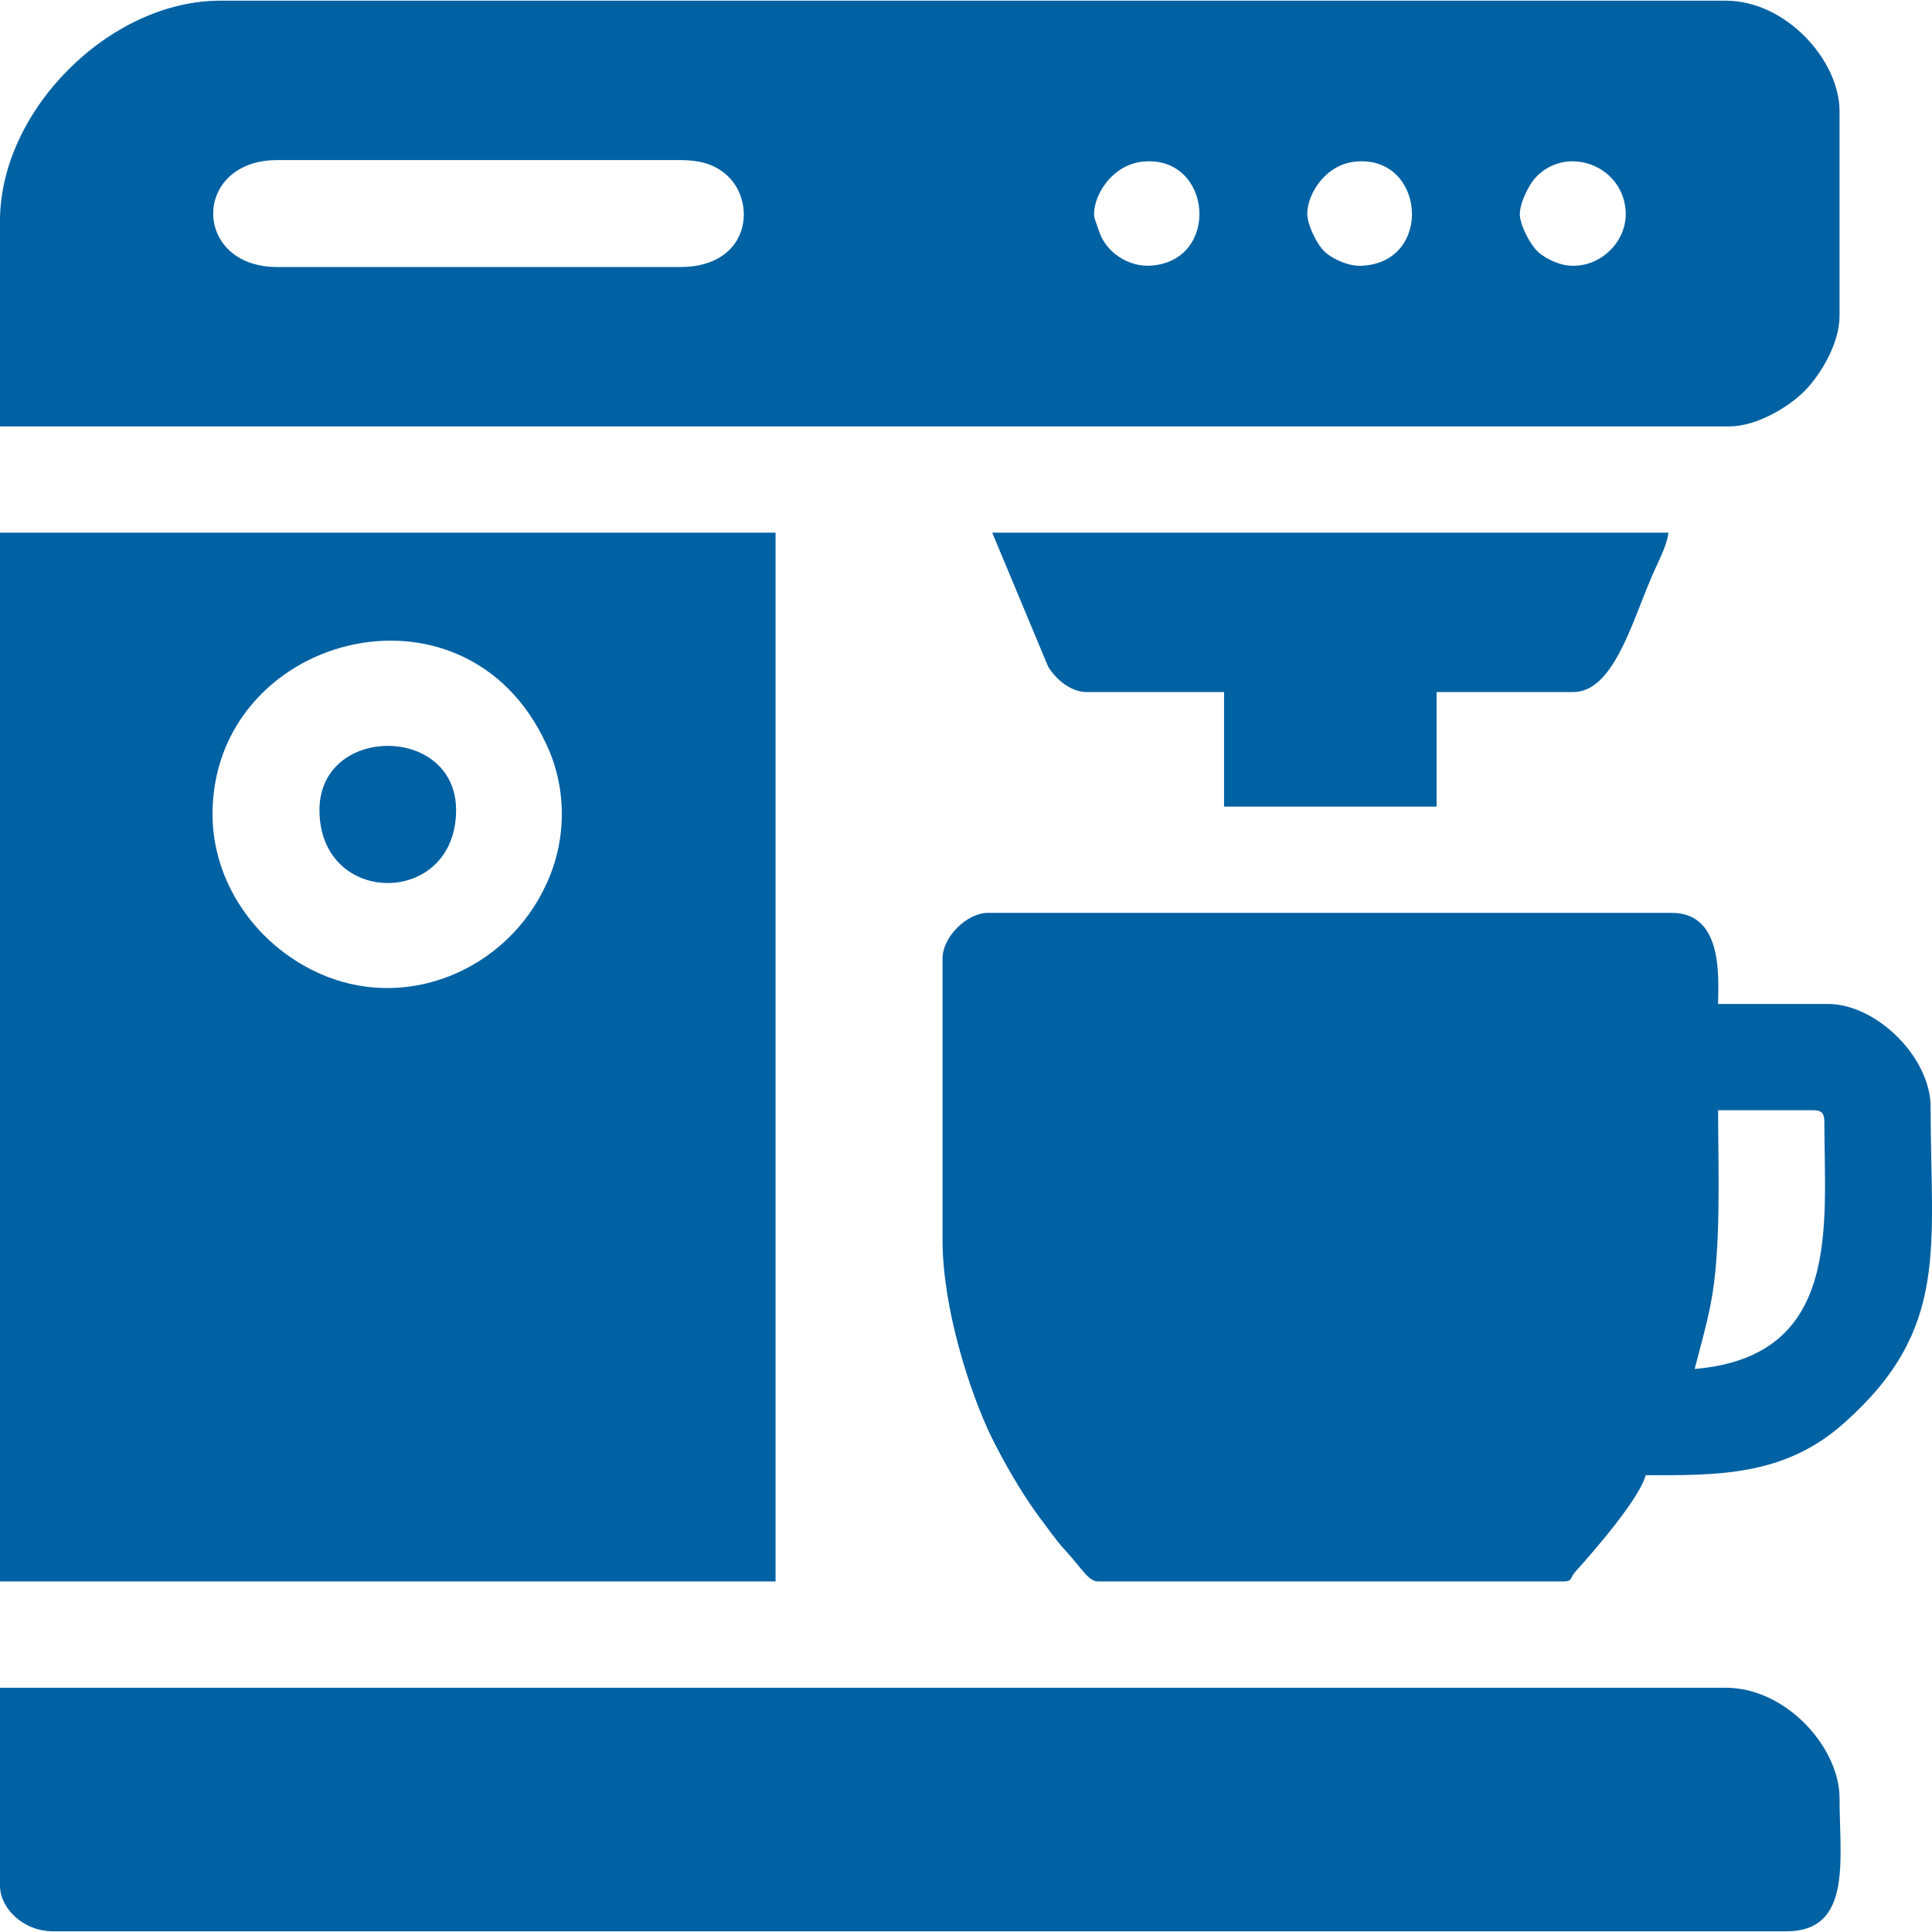
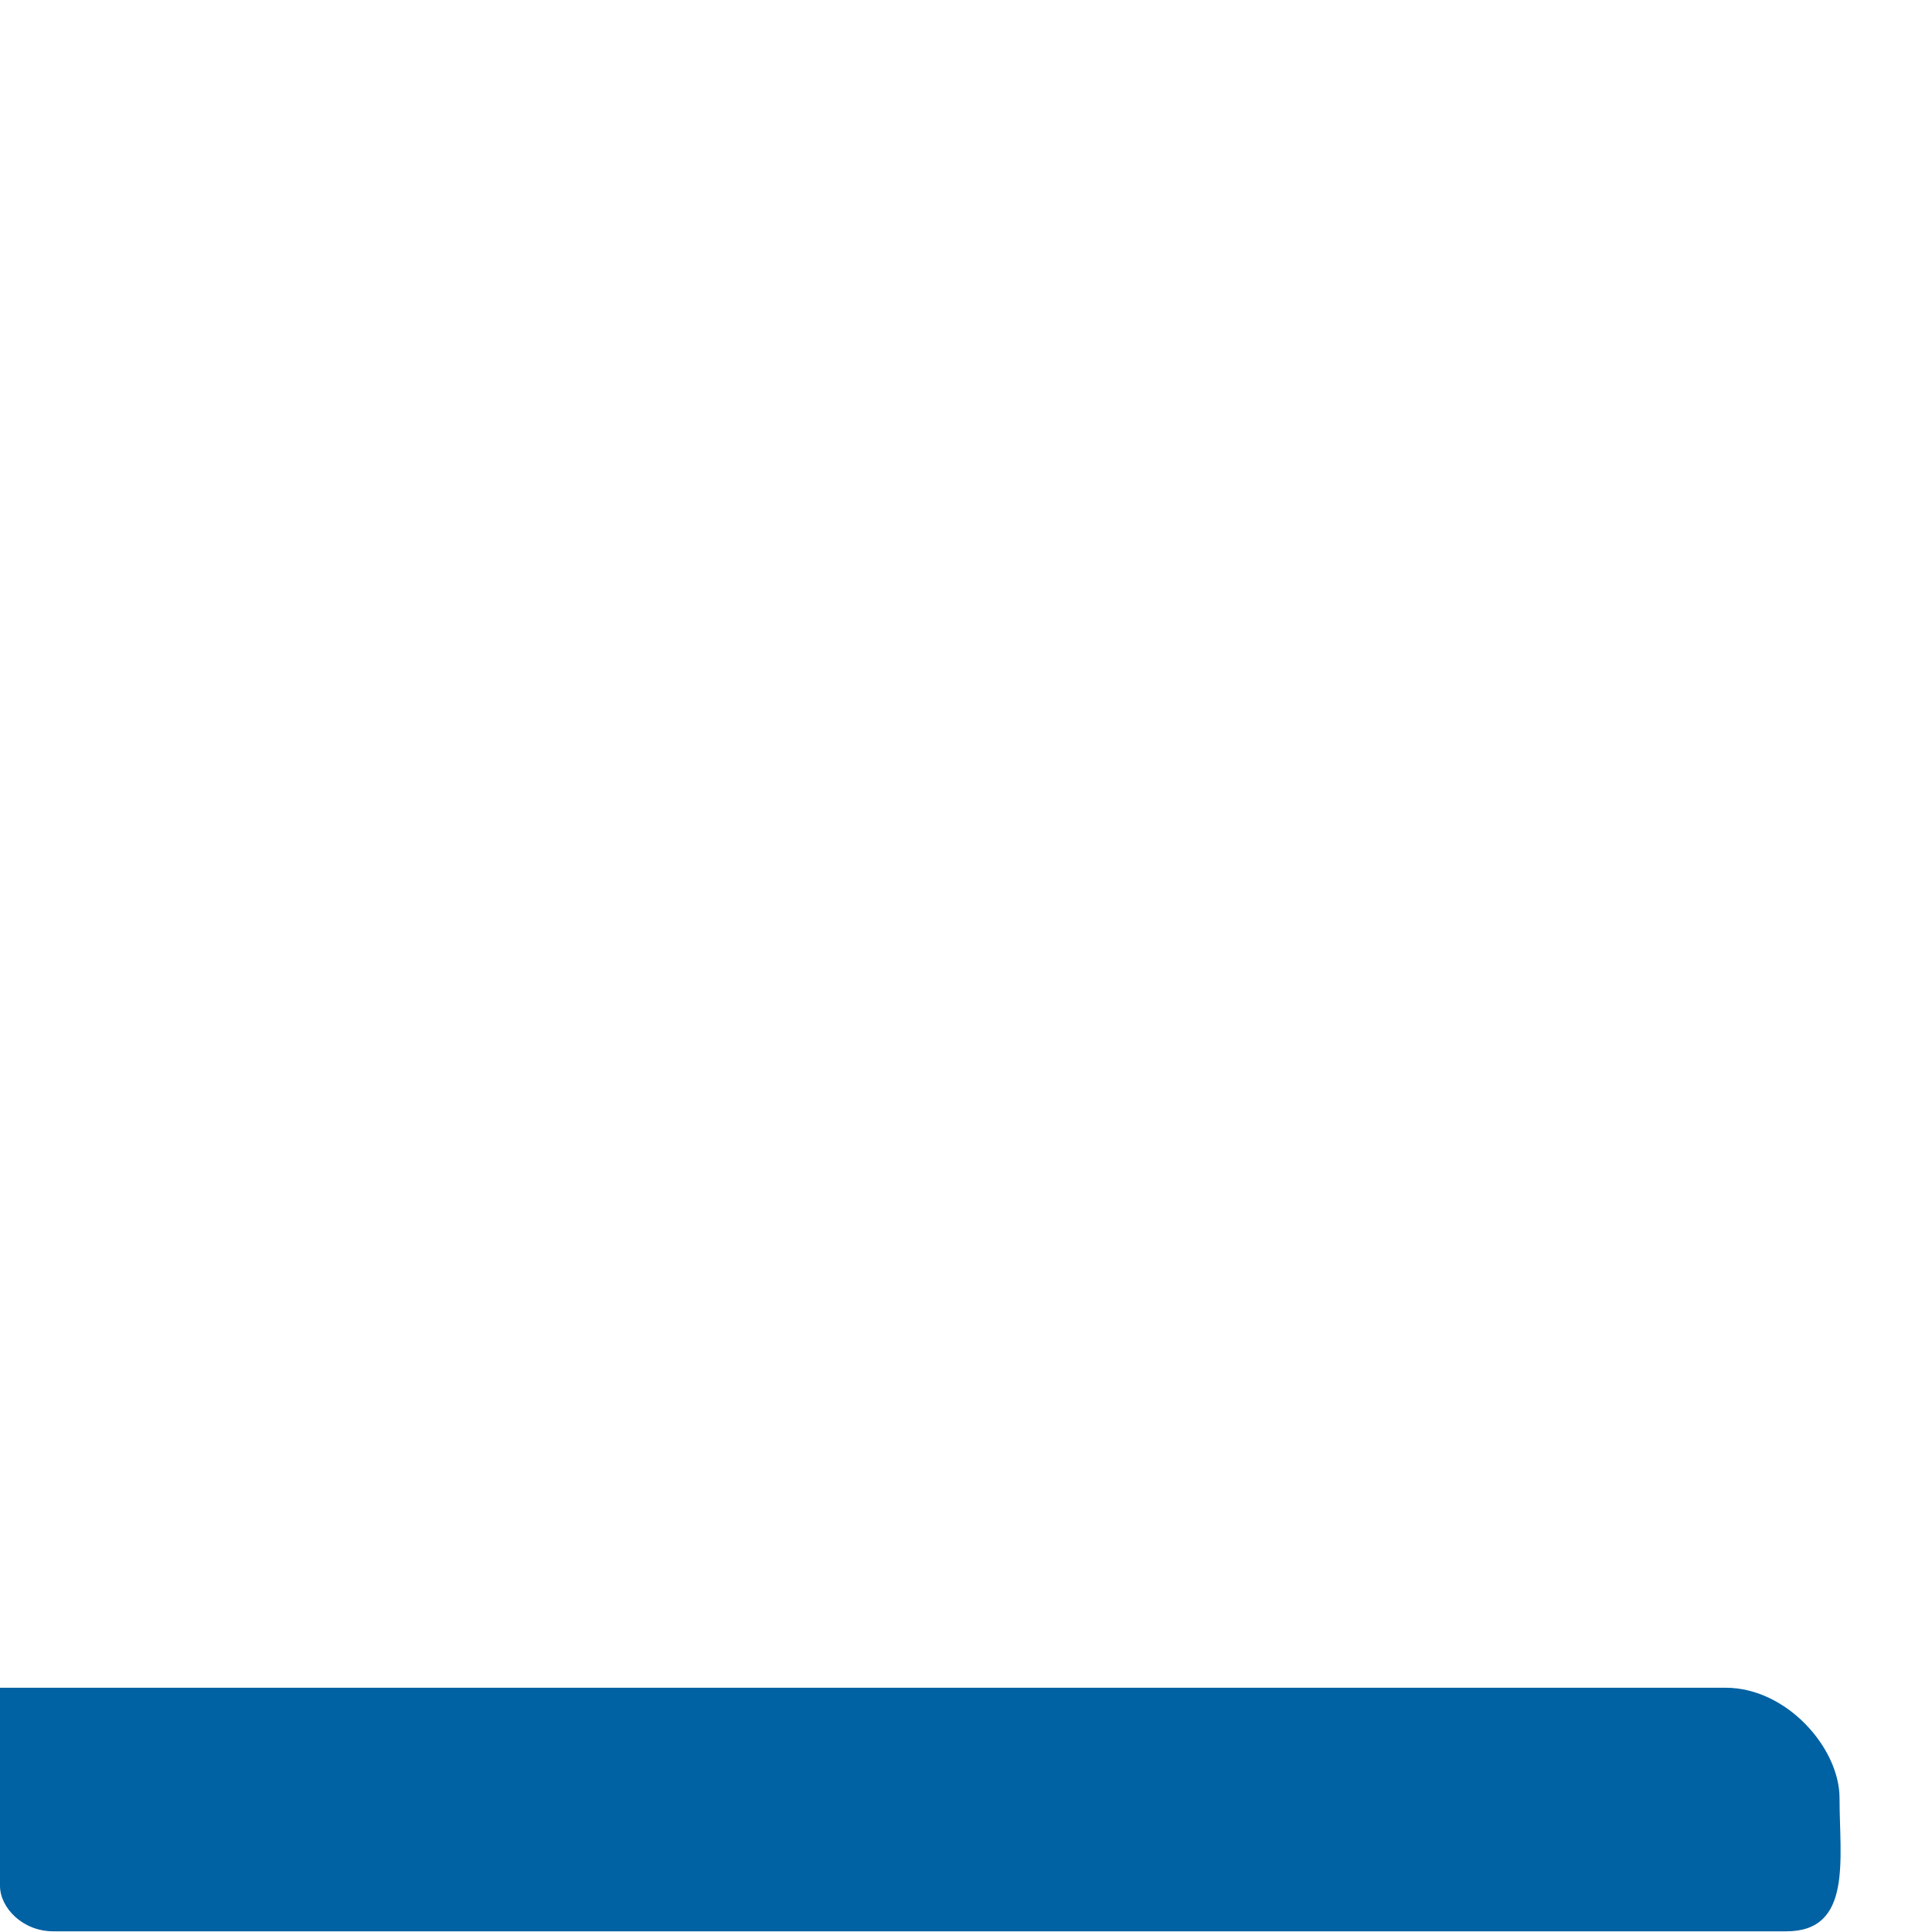
<svg xmlns="http://www.w3.org/2000/svg" xml:space="preserve" width="28mm" height="28mm" version="1.1" style="shape-rendering:geometricPrecision; text-rendering:geometricPrecision; image-rendering:optimizeQuality; fill-rule:evenodd; clip-rule:evenodd" viewBox="0 0 2800 2800">
  <defs>
    <style type="text/css">
   
    .fil0 {fill:#0061A3}
   
  </style>
  </defs>
  <g id="Слой_x0020_1">
    <g id="_2223956325680">
-       <path class="fil0" d="M308 1180c0,-259 364,-358 483,-103 31,64 31,141 0,206 -57,123 -204,186 -332,126 -90,-42 -151,-132 -151,-229zm-308 1112l1124 0 0 -1520 -1124 0 0 1520z" />
-       <path class="fil0" d="M2203 315c-3,-17 13,-47 21,-56 44,-50 127,-21 132,46 3,43 -33,78 -71,80 -21,2 -43,-9 -55,-19 -13,-12 -25,-37 -27,-51zm-308 0c-4,-27 23,-78 72,-81 98,-7 110,144 9,151 -20,2 -43,-9 -55,-19 -13,-12 -24,-37 -26,-51zm-309 0c-4,-27 24,-78 73,-81 98,-7 110,144 9,151 -29,2 -59,-15 -72,-42 -2,-4 -9,-24 -10,-28zm-1184 -83l584 0c28,0 48,6 64,19 48,38 39,136 -64,136l-584 0c-124,0 -124,-155 0,-155zm-402 88l0 298 2506 0c41,0 87,-29 109,-51 22,-22 51,-68 51,-109l0 -297c0,-73 -77,-160 -165,-160l-2182 0c-160,0 -319,159 -319,319z" />
-       <path class="fil0" d="M2456 1984c8,-31 16,-58 23,-93 16,-78 11,-197 11,-282l137 0c13,0 17,4 17,17 0,149 26,340 -188,358zm-1090 -595l0 408c0,98 39,220 71,286 19,38 43,80 68,114 13,17 25,35 39,50 24,26 33,45 48,45l672 0c16,0 10,-4 19,-14 28,-31 93,-106 102,-140 104,0 201,2 288,-76 153,-136 125,-253 125,-458 0,-71 -78,-149 -149,-149l-159 0c0,-34 9,-132 -67,-132l-991 0c-31,0 -66,35 -66,66z" />
      <path class="fil0" d="M0 2733c0,32 33,66 77,66l2512 0c96,0 77,-105 77,-193 0,-73 -77,-160 -165,-160l-2501 0 0 287z" />
-       <path class="fil0" d="M1575 1003l199 0 0 166 308 0 0 -166 198 0c57,0 84,-97 112,-163 8,-20 24,-48 26,-68l-980 0 81 194c10,17 32,37 56,37z" />
-       <path class="fil0" d="M463 1174c0,141 198,141 198,0 0,-124 -198,-124 -198,0z" />
    </g>
  </g>
</svg>